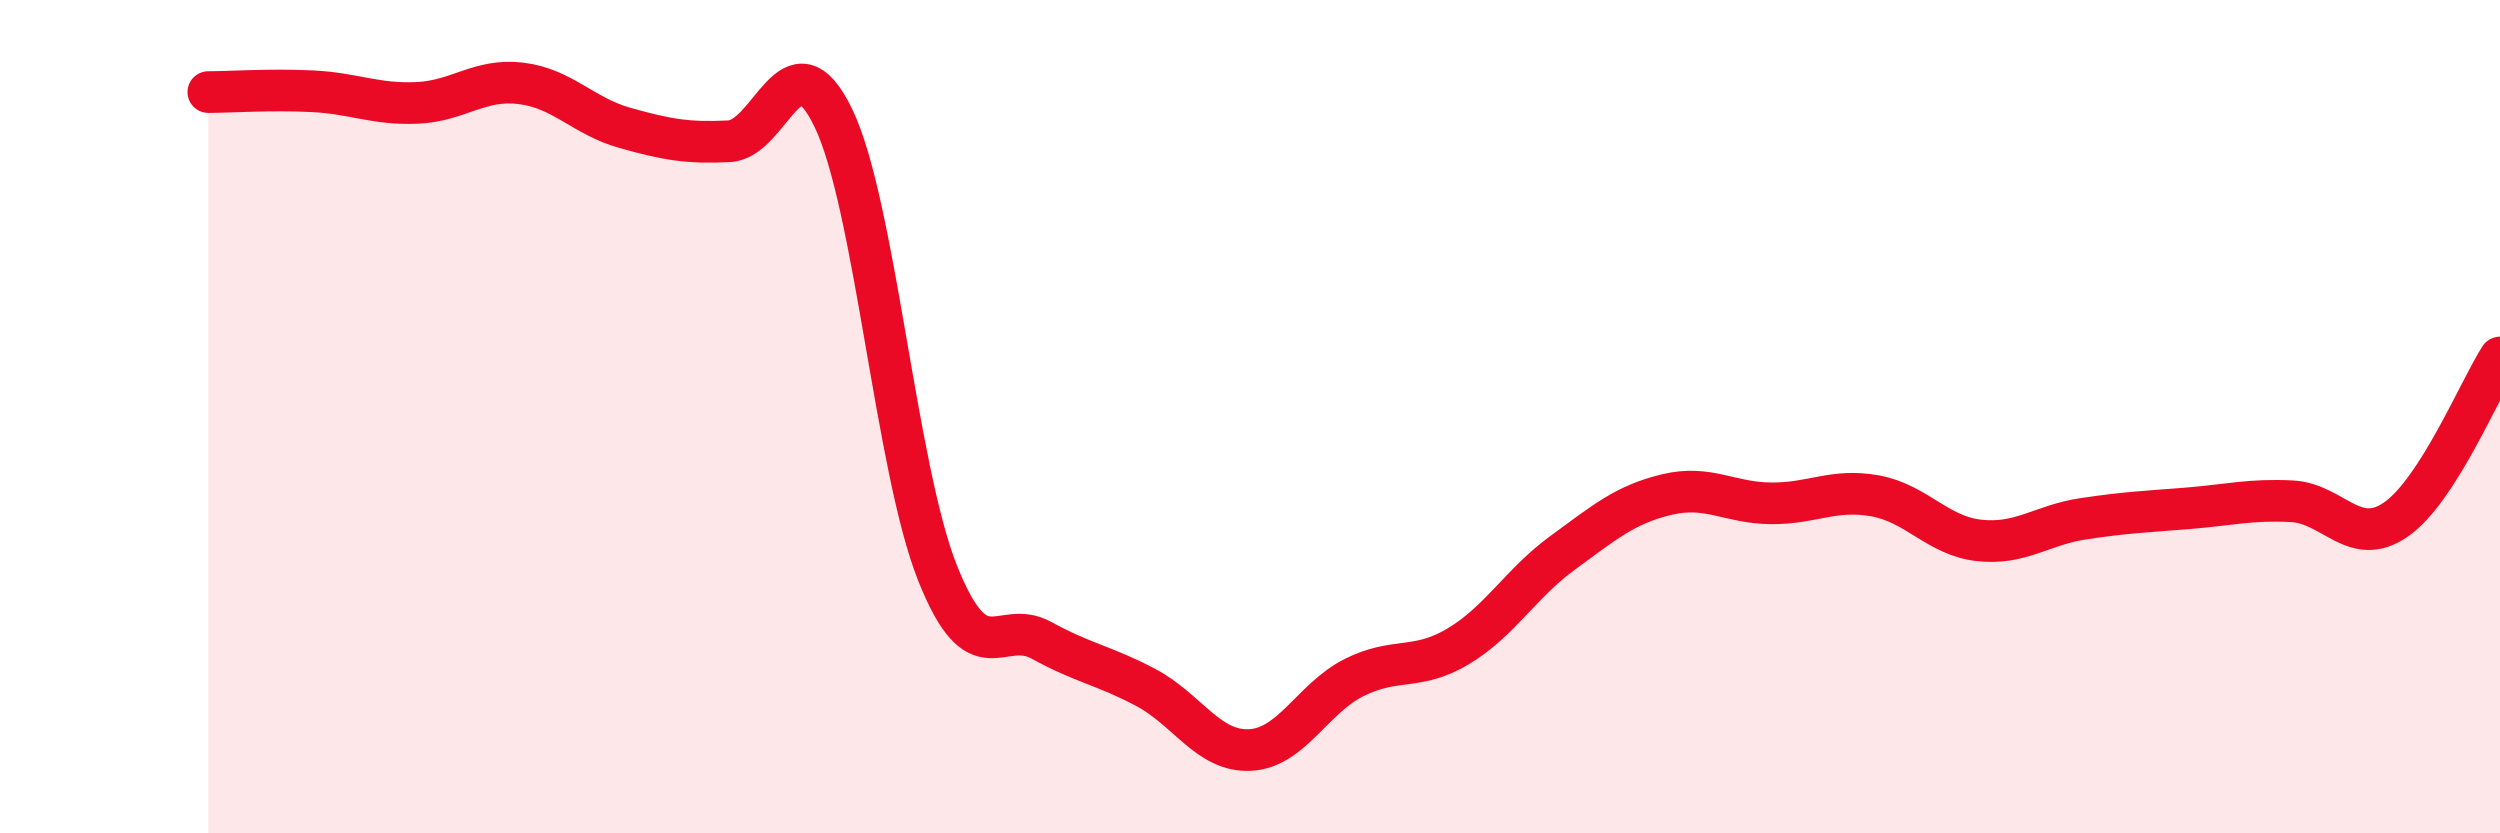
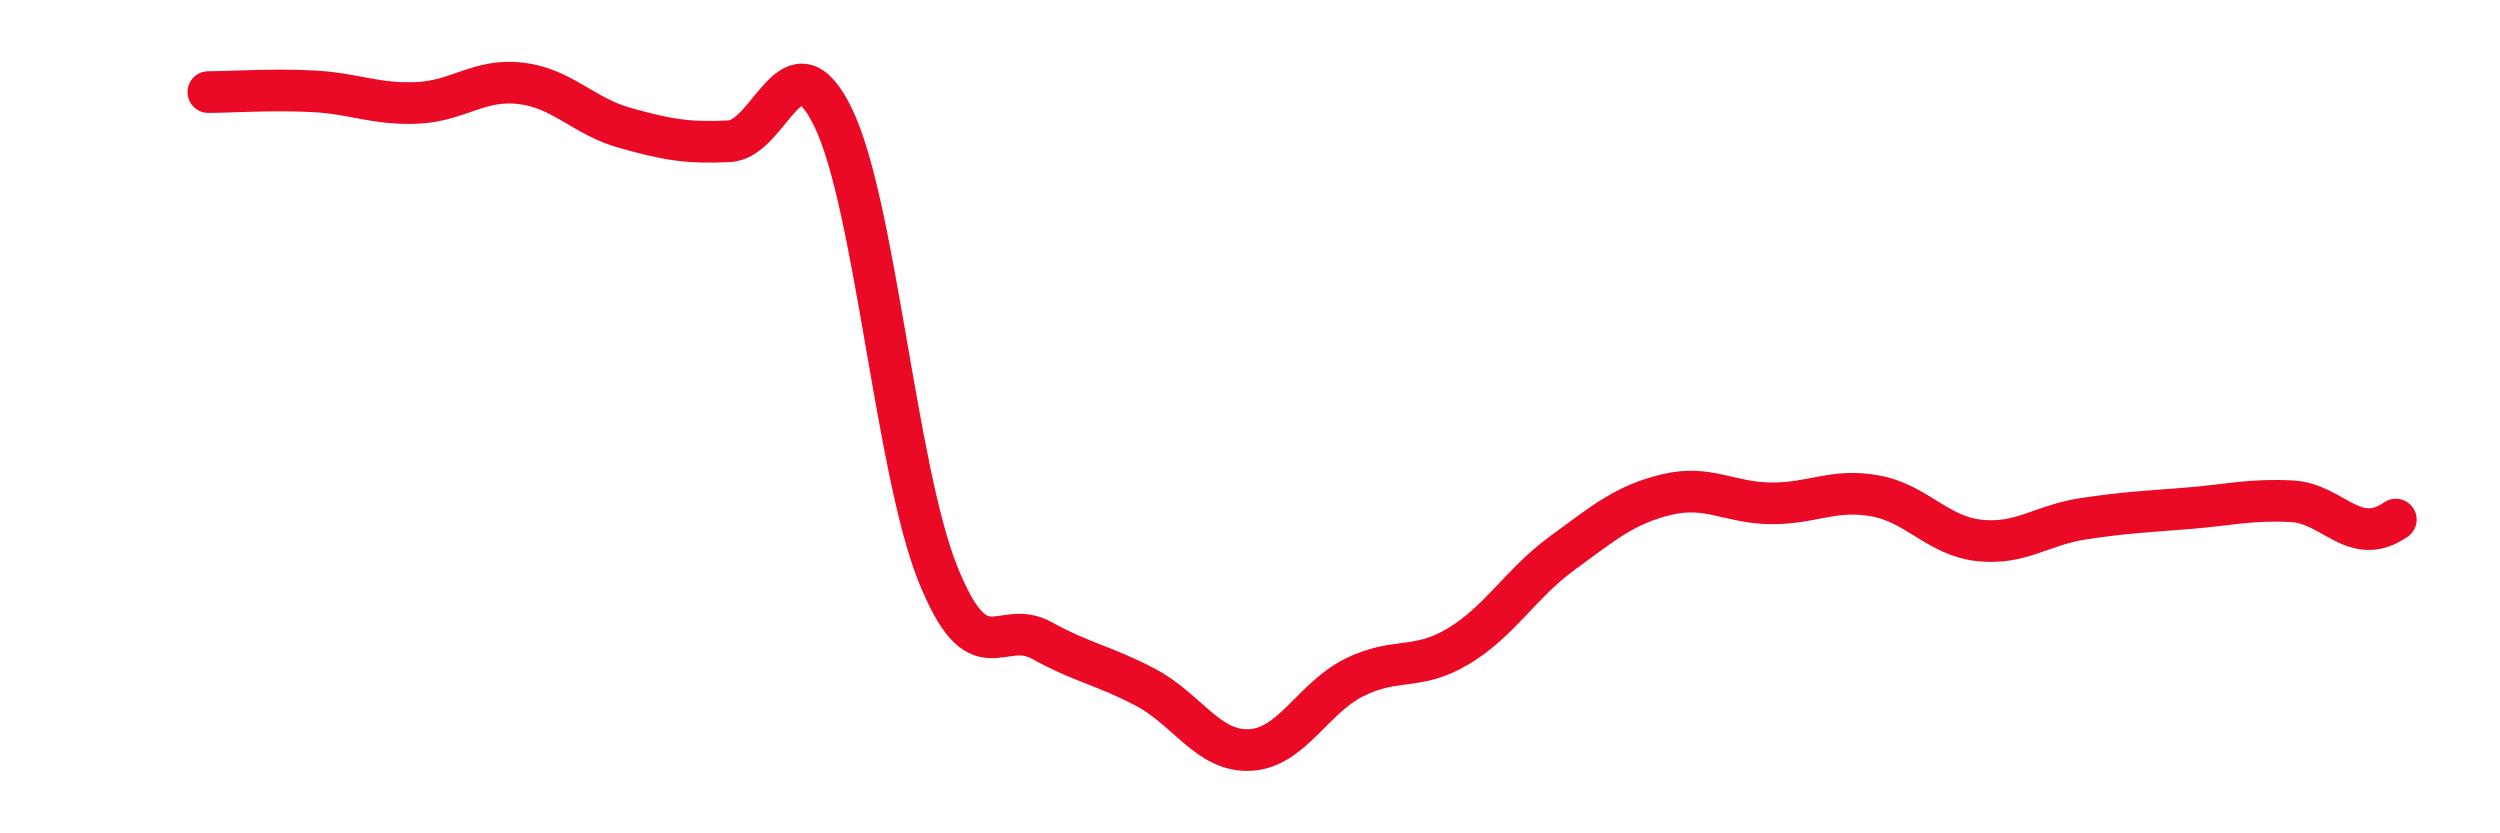
<svg xmlns="http://www.w3.org/2000/svg" width="60" height="20" viewBox="0 0 60 20">
-   <path d="M 5,2.21 C 5.5,2.21 6.5,2.14 7.5,2.19 C 8.5,2.24 9,2.51 10,2.47 C 11,2.43 11.5,1.88 12.5,2 C 13.5,2.12 14,2.79 15,3.07 C 16,3.35 16.5,3.44 17.5,3.39 C 18.5,3.34 19,0.76 20,2.83 C 21,4.9 21.5,11.24 22.5,13.75 C 23.5,16.26 24,14.82 25,15.37 C 26,15.92 26.5,15.97 27.5,16.5 C 28.5,17.03 29,18.05 30,18 C 31,17.95 31.5,16.76 32.5,16.26 C 33.5,15.76 34,16.11 35,15.51 C 36,14.91 36.5,14 37.5,13.27 C 38.5,12.54 39,12.11 40,11.87 C 41,11.63 41.5,12.07 42.5,12.08 C 43.5,12.09 44,11.72 45,11.9 C 46,12.08 46.5,12.86 47.5,12.97 C 48.5,13.08 49,12.6 50,12.45 C 51,12.3 51.5,12.28 52.5,12.2 C 53.5,12.12 54,11.98 55,12.03 C 56,12.08 56.5,13.16 57.5,12.47 C 58.5,11.78 59.5,9.36 60,8.58L60 20L5 20Z" fill="#EB0A25" opacity="0.1" stroke-linecap="round" stroke-linejoin="round" />
-   <path d="M 5,2.21 C 5.5,2.21 6.5,2.14 7.5,2.19 C 8.5,2.24 9,2.51 10,2.47 C 11,2.43 11.5,1.88 12.5,2 C 13.5,2.12 14,2.79 15,3.07 C 16,3.35 16.5,3.44 17.5,3.39 C 18.5,3.34 19,0.76 20,2.83 C 21,4.9 21.5,11.24 22.5,13.75 C 23.5,16.26 24,14.82 25,15.37 C 26,15.92 26.5,15.97 27.5,16.5 C 28.5,17.03 29,18.05 30,18 C 31,17.95 31.5,16.76 32.5,16.26 C 33.5,15.76 34,16.11 35,15.51 C 36,14.91 36.5,14 37.5,13.27 C 38.5,12.54 39,12.11 40,11.87 C 41,11.63 41.5,12.07 42.5,12.08 C 43.5,12.09 44,11.72 45,11.9 C 46,12.08 46.5,12.86 47.5,12.97 C 48.5,13.08 49,12.6 50,12.45 C 51,12.3 51.5,12.28 52.5,12.2 C 53.5,12.12 54,11.98 55,12.03 C 56,12.08 56.5,13.16 57.5,12.47 C 58.5,11.78 59.5,9.36 60,8.58" stroke="#EB0A25" stroke-width="1" fill="none" stroke-linecap="round" stroke-linejoin="round" />
+   <path d="M 5,2.21 C 5.5,2.21 6.5,2.14 7.5,2.19 C 8.5,2.24 9,2.51 10,2.47 C 11,2.43 11.5,1.88 12.5,2 C 13.5,2.12 14,2.79 15,3.07 C 16,3.35 16.5,3.44 17.5,3.39 C 18.5,3.34 19,0.76 20,2.83 C 21,4.9 21.5,11.24 22.5,13.75 C 23.5,16.26 24,14.82 25,15.37 C 26,15.92 26.5,15.97 27.5,16.5 C 28.5,17.03 29,18.05 30,18 C 31,17.95 31.5,16.76 32.5,16.26 C 33.5,15.76 34,16.11 35,15.51 C 36,14.91 36.5,14 37.5,13.27 C 38.5,12.54 39,12.11 40,11.87 C 41,11.63 41.5,12.07 42.5,12.08 C 43.5,12.09 44,11.72 45,11.9 C 46,12.08 46.5,12.86 47.5,12.97 C 48.5,13.08 49,12.6 50,12.45 C 51,12.3 51.5,12.28 52.5,12.2 C 53.5,12.12 54,11.98 55,12.03 C 56,12.08 56.5,13.16 57.5,12.47 " stroke="#EB0A25" stroke-width="1" fill="none" stroke-linecap="round" stroke-linejoin="round" />
</svg>